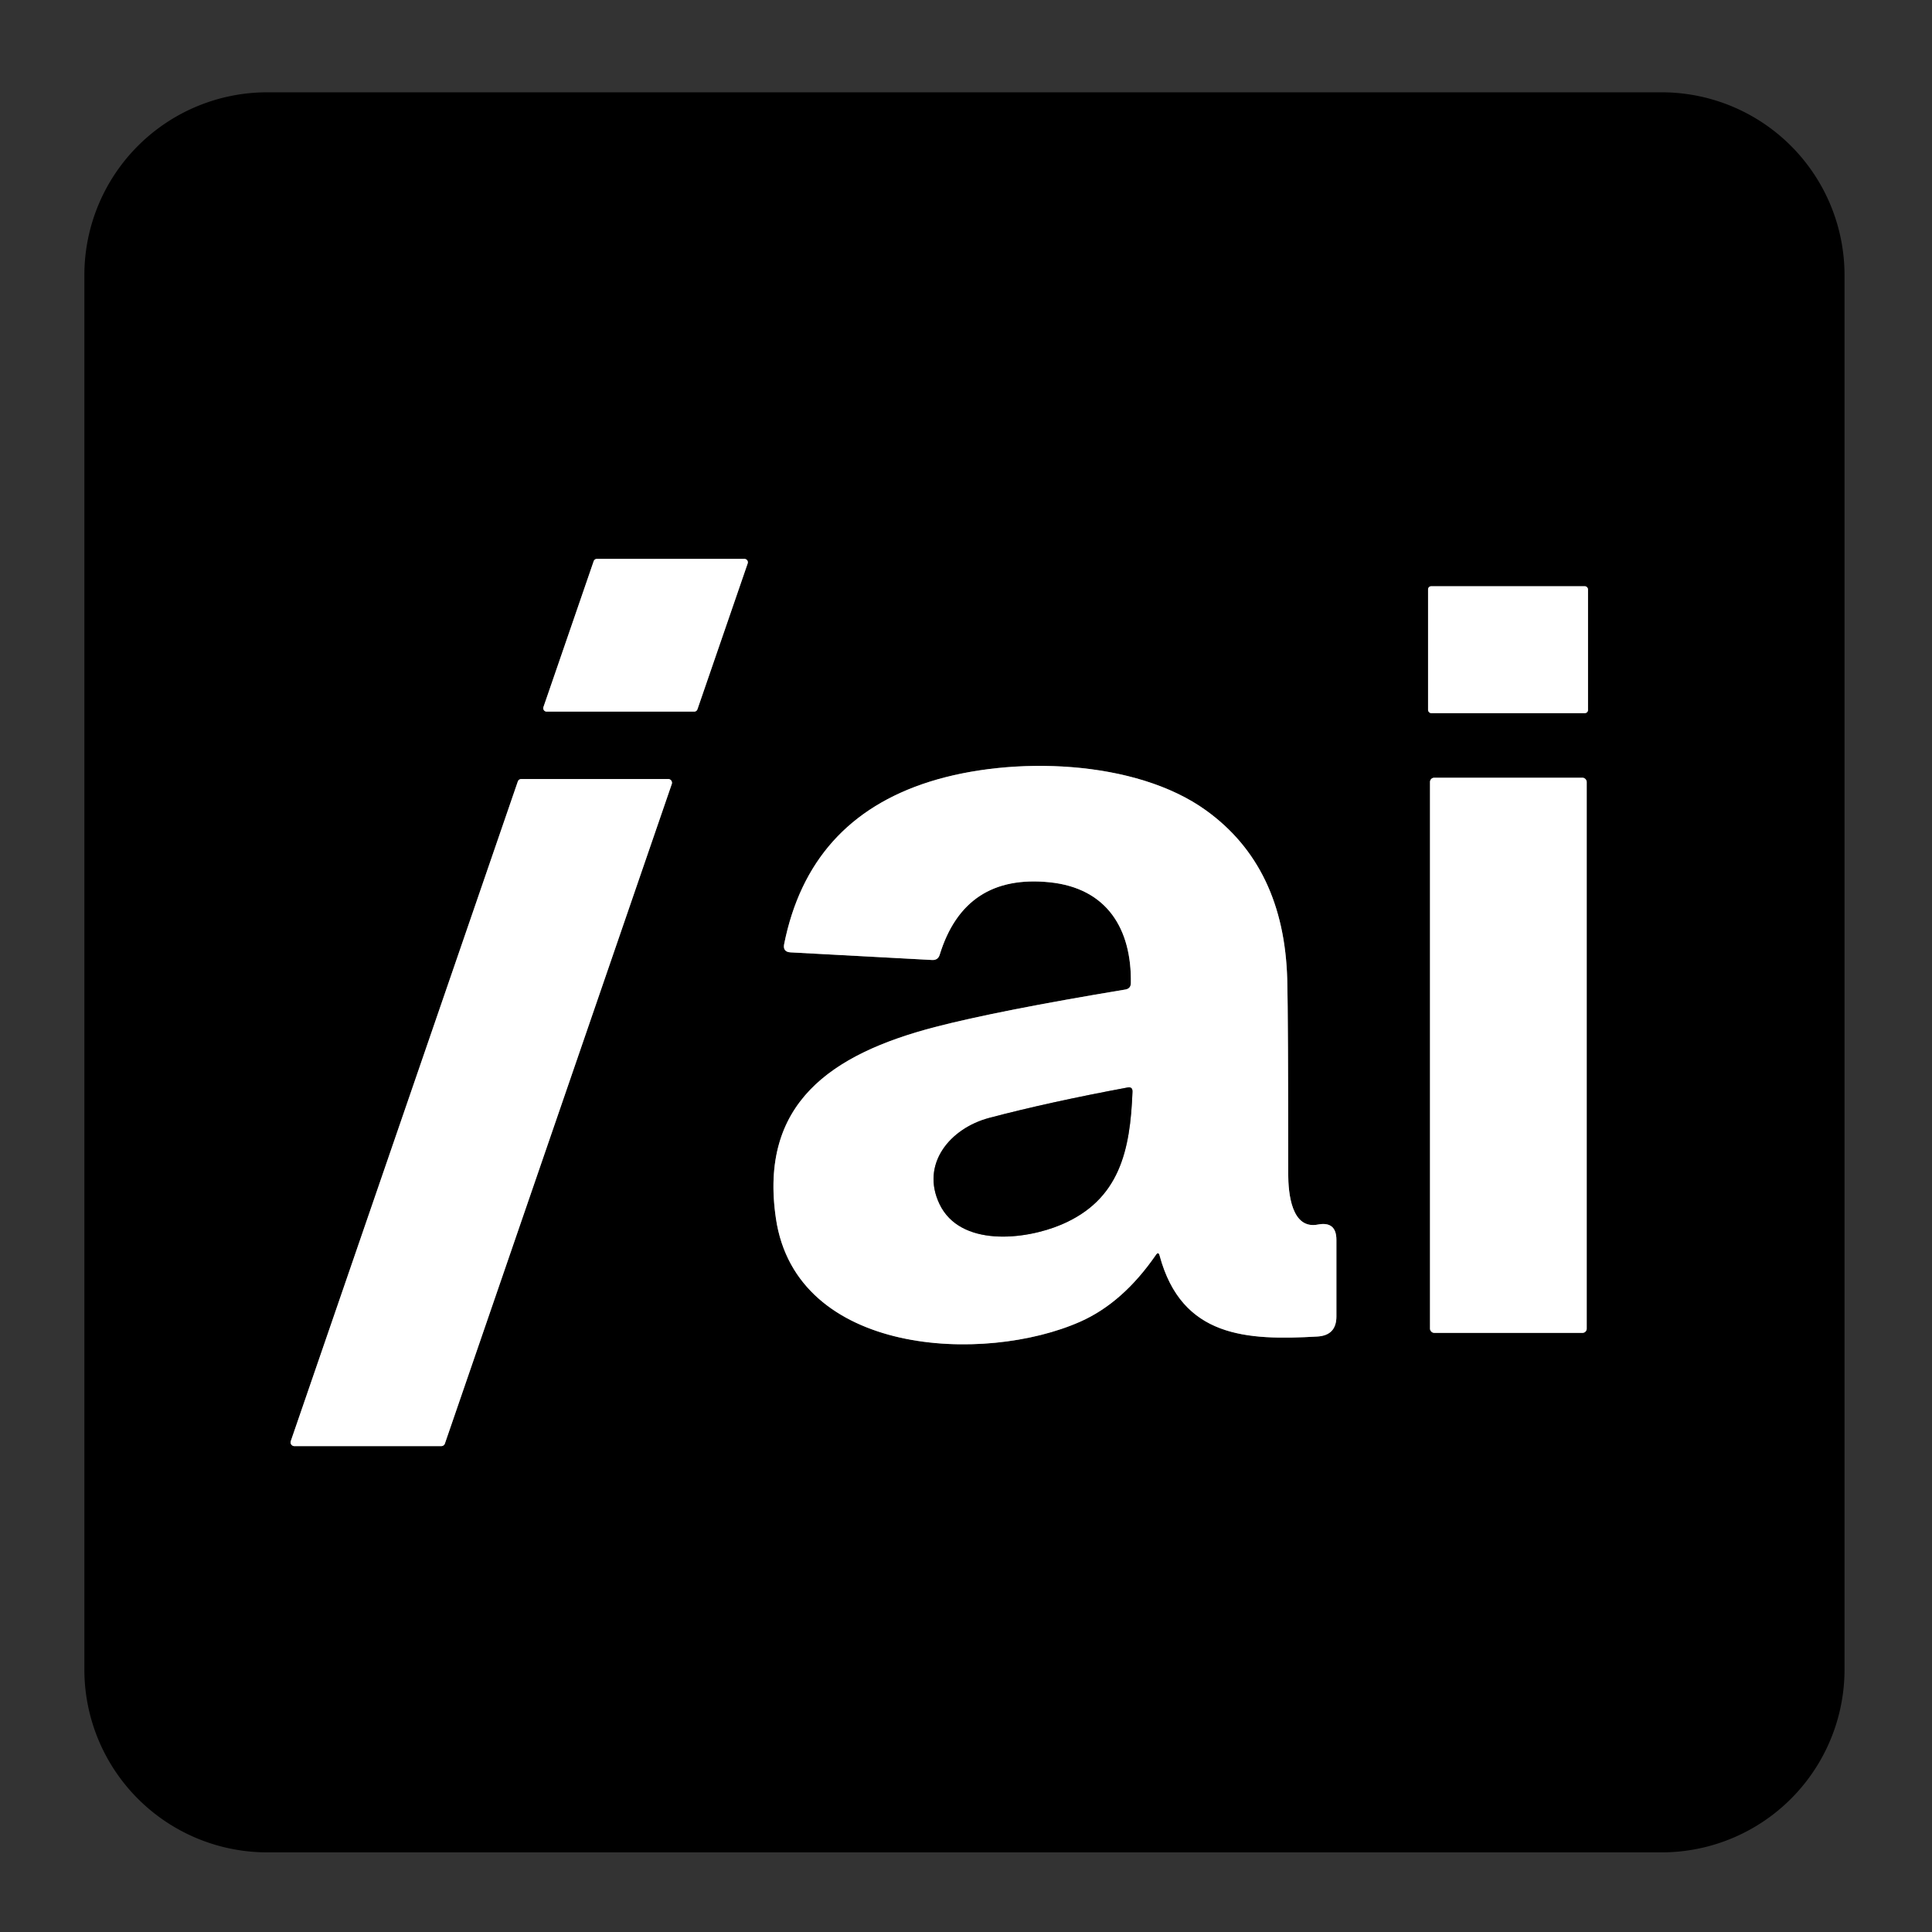
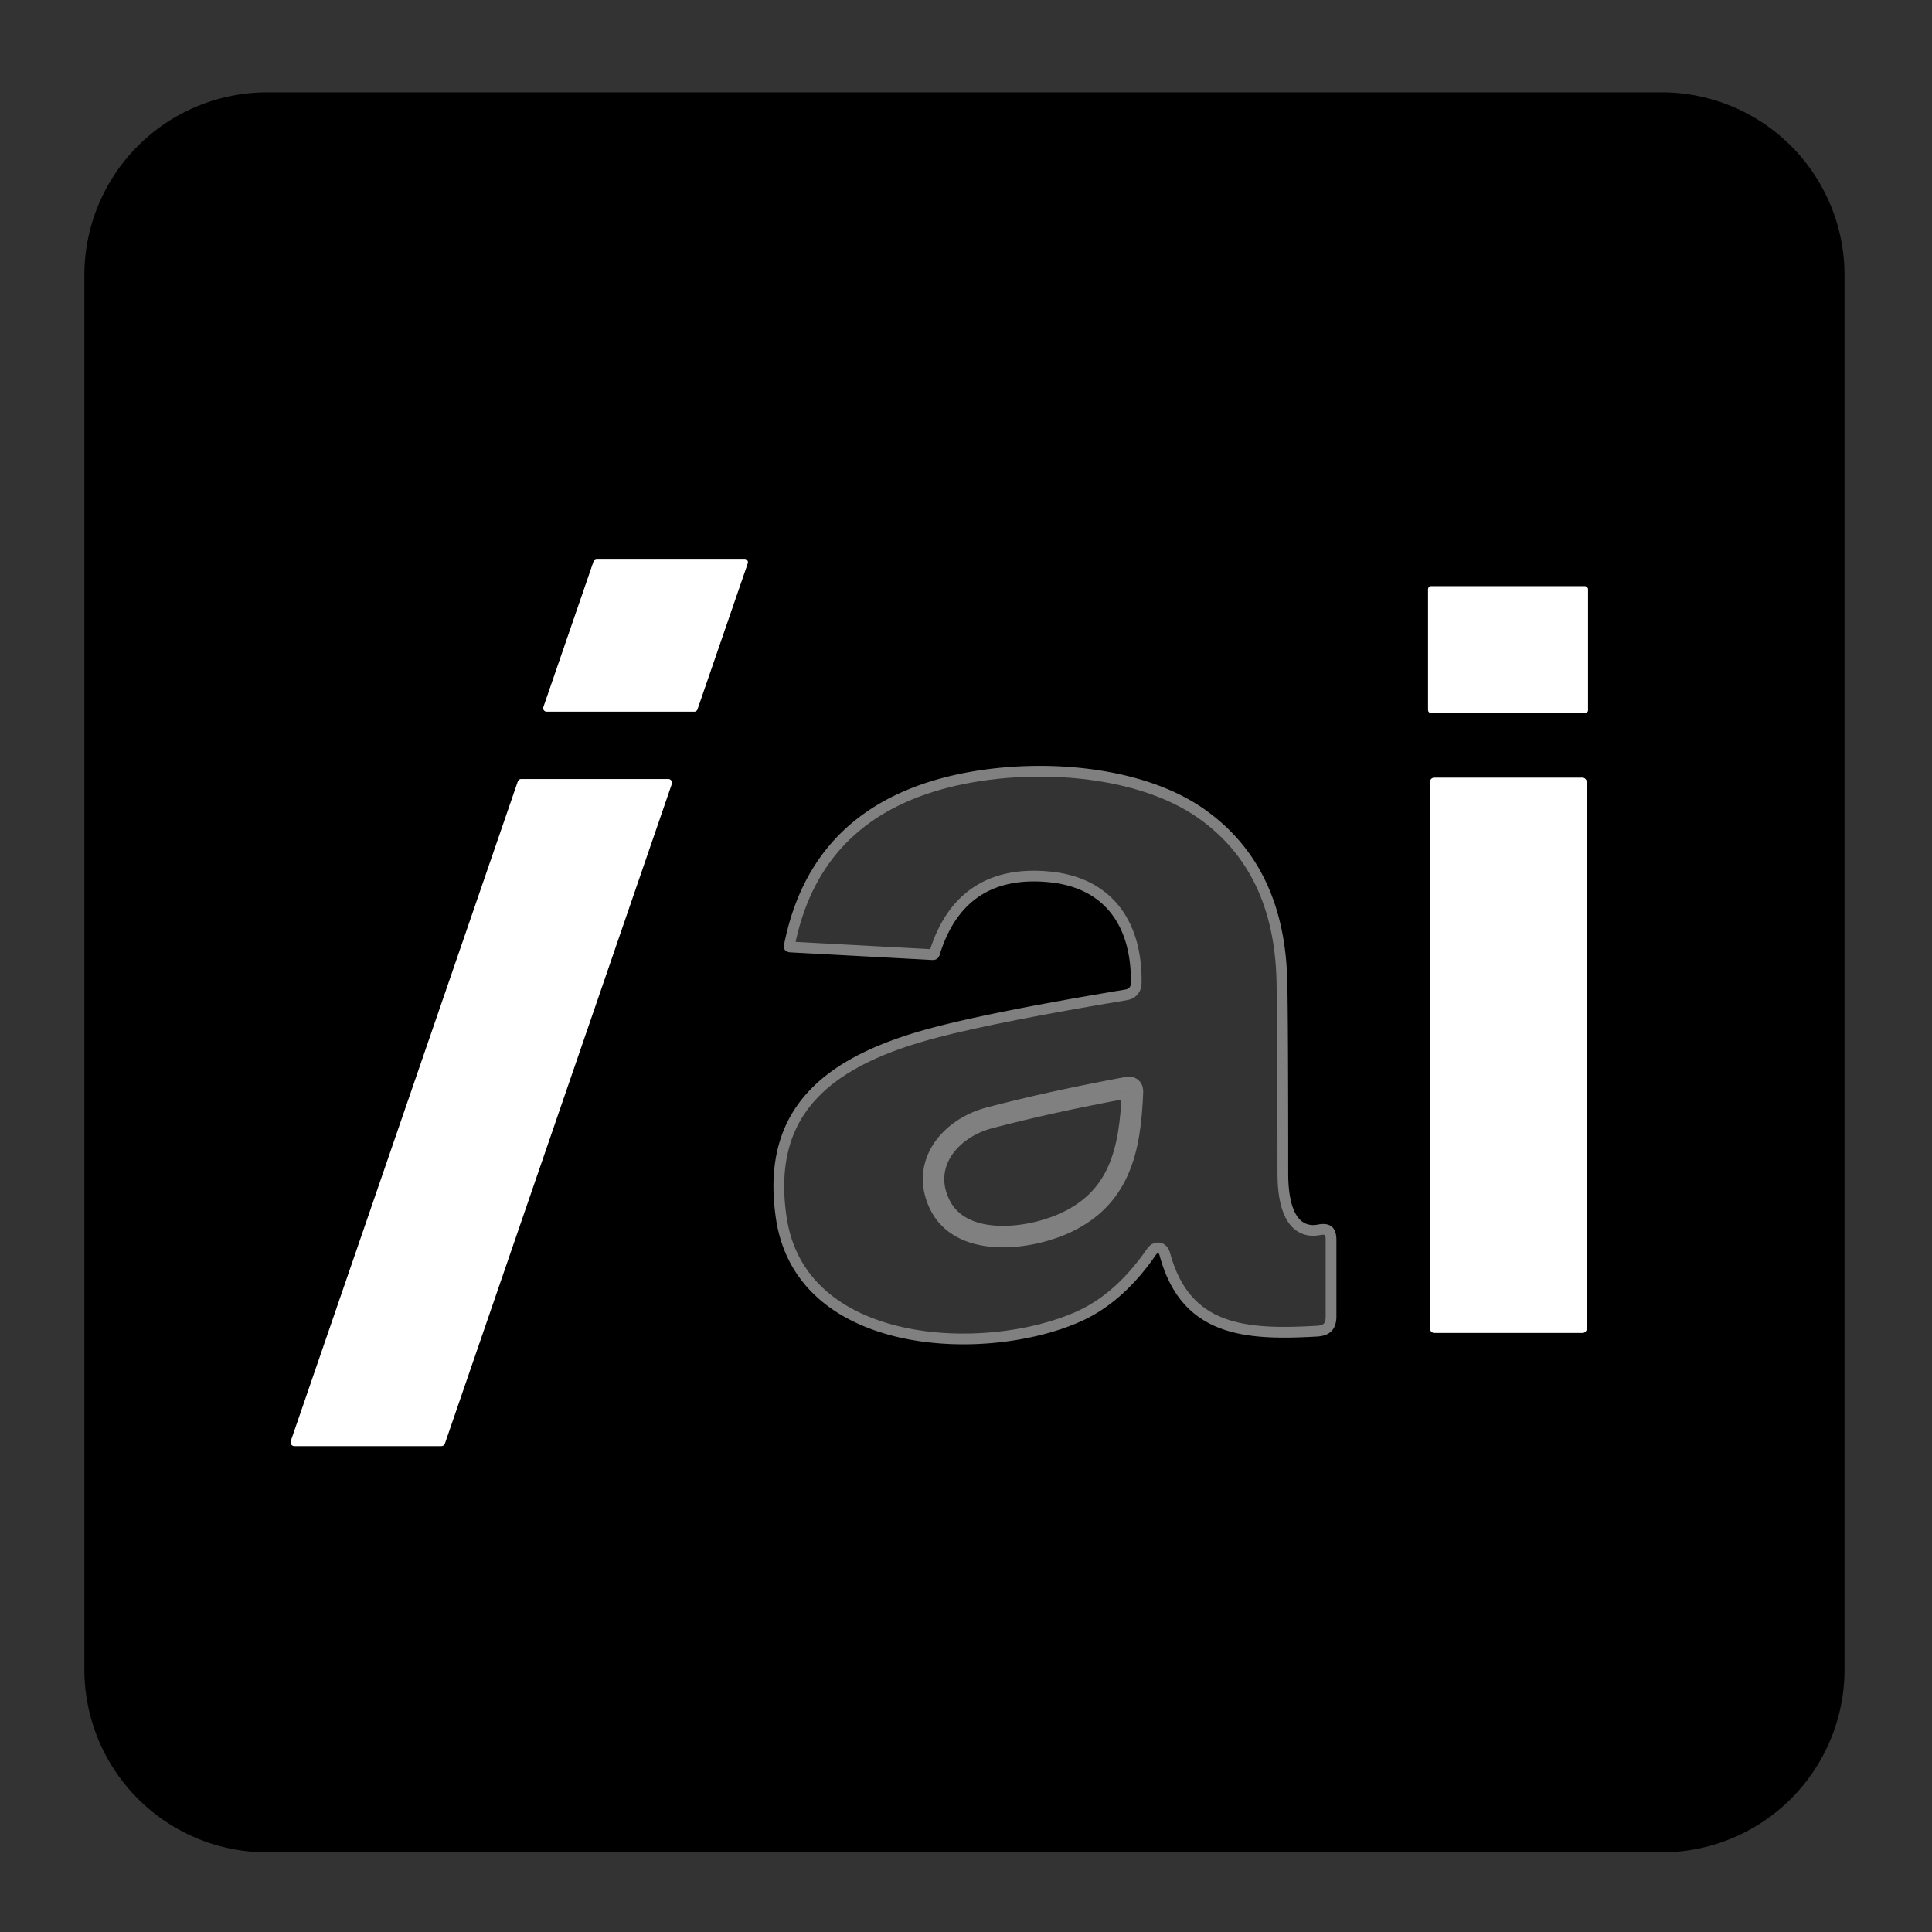
<svg xmlns="http://www.w3.org/2000/svg" version="1.1" viewBox="0.00 0.00 180.00 180.00">
  <rect x="0.00" y="0.00" width="180.00" height="180.00" fill="#333333" stroke="none" />
  <g stroke-width="2.00" fill="none" stroke-linecap="butt">
    <path stroke="#808080" vector-effect="non-scaling-stroke" d="   M 64.68 66.30   A 0.32 0.32 0.0 0 0 64.98 66.08   L 69.66 52.49   A 0.32 0.32 0.0 0 0 69.36 52.07   L 55.61 52.07   A 0.32 0.32 0.0 0 0 55.31 52.29   L 50.63 65.88   A 0.32 0.32 0.0 0 0 50.93 66.30   L 64.68 66.30" />
    <path stroke="#808080" vector-effect="non-scaling-stroke" d="   M 147.95 54.91   A 0.29 0.29 0.0 0 0 147.66 54.62   L 133.34 54.62   A 0.29 0.29 0.0 0 0 133.05 54.91   L 133.05 66.15   A 0.29 0.29 0.0 0 0 133.34 66.44   L 147.66 66.44   A 0.29 0.29 0.0 0 0 147.95 66.15   L 147.95 54.91" />
    <path stroke="#808080" vector-effect="non-scaling-stroke" d="   M 108.04 116.98   C 110.10 124.62 116.15 124.90 122.75 124.52   Q 124.51 124.41 124.51 122.65   L 124.51 115.52   Q 124.51 113.76 122.78 114.09   C 120.34 114.56 120.02 111.21 120.02 109.36   Q 120.02 94.82 119.93 91.31   Q 119.66 80.75 112.36 75.50   C 105.79 70.76 94.28 70.40 86.58 72.84   Q 75.38 76.39 73.06 87.95   Q 72.91 88.69 73.66 88.73   L 86.84 89.44   Q 87.39 89.47 87.55 88.95   Q 89.88 81.39 97.79 82.20   C 103.15 82.75 105.44 86.56 105.36 91.60   Q 105.35 92.10 104.86 92.19   Q 92.99 94.16 87.10 95.69   C 77.40 98.22 70.72 102.83 72.29 113.51   C 74.17 126.34 91.75 127.09 100.66 123.13   Q 104.62 121.37 107.69 116.92   Q 107.93 116.57 108.04 116.98" />
-     <path stroke="#808080" vector-effect="non-scaling-stroke" d="   M 48.57 72.58   A 0.35 0.35 0.0 0 0 48.24 72.82   L 27.09 134.27   A 0.35 0.35 0.0 0 0 27.42 134.73   L 41.12 134.73   A 0.35 0.35 0.0 0 0 41.45 134.49   L 62.59 73.04   A 0.35 0.35 0.0 0 0 62.26 72.58   L 48.57 72.58" />
    <path stroke="#808080" vector-effect="non-scaling-stroke" d="   M 147.83 72.85   A 0.39 0.39 0.0 0 0 147.44 72.46   L 133.62 72.46   A 0.39 0.39 0.0 0 0 133.23 72.85   L 133.23 123.79   A 0.39 0.39 0.0 0 0 133.62 124.18   L 147.44 124.18   A 0.39 0.39 0.0 0 0 147.83 123.79   L 147.83 72.85" />
    <path stroke="#808080" vector-effect="non-scaling-stroke" d="   M 105.51 101.72   Q 105.53 101.23 105.05 101.32   Q 97.73 102.68 92.17 104.15   C 88.50 105.12 85.74 108.46 87.54 112.20   C 89.46 116.17 95.44 115.55 98.87 114.10   C 104.33 111.79 105.30 107.16 105.51 101.72" />
  </g>
  <path fill="#000000" d="   M 171.85 25.64   L 171.85 155.54   A 17.04 17.04 0.0 0 1 154.81 172.58   L 24.90 172.58   A 17.04 17.04 0.0 0 1 7.86 155.54   L 7.86 25.64   A 17.04 17.04 0.0 0 1 24.90 8.60   L 154.81 8.60   A 17.04 17.04 0.0 0 1 171.85 25.64   Z   M 64.68 66.30   A 0.32 0.32 0.0 0 0 64.98 66.08   L 69.66 52.49   A 0.32 0.32 0.0 0 0 69.36 52.07   L 55.61 52.07   A 0.32 0.32 0.0 0 0 55.31 52.29   L 50.63 65.88   A 0.32 0.32 0.0 0 0 50.93 66.30   L 64.68 66.30   Z   M 147.95 54.91   A 0.29 0.29 0.0 0 0 147.66 54.62   L 133.34 54.62   A 0.29 0.29 0.0 0 0 133.05 54.91   L 133.05 66.15   A 0.29 0.29 0.0 0 0 133.34 66.44   L 147.66 66.44   A 0.29 0.29 0.0 0 0 147.95 66.15   L 147.95 54.91   Z   M 108.04 116.98   C 110.10 124.62 116.15 124.90 122.75 124.52   Q 124.51 124.41 124.51 122.65   L 124.51 115.52   Q 124.51 113.76 122.78 114.09   C 120.34 114.56 120.02 111.21 120.02 109.36   Q 120.02 94.82 119.93 91.31   Q 119.66 80.75 112.36 75.50   C 105.79 70.76 94.28 70.40 86.58 72.84   Q 75.38 76.39 73.06 87.95   Q 72.91 88.69 73.66 88.73   L 86.84 89.44   Q 87.39 89.47 87.55 88.95   Q 89.88 81.39 97.79 82.20   C 103.15 82.75 105.44 86.56 105.36 91.60   Q 105.35 92.10 104.86 92.19   Q 92.99 94.16 87.10 95.69   C 77.40 98.22 70.72 102.83 72.29 113.51   C 74.17 126.34 91.75 127.09 100.66 123.13   Q 104.62 121.37 107.69 116.92   Q 107.93 116.57 108.04 116.98   Z   M 48.57 72.58   A 0.35 0.35 0.0 0 0 48.24 72.82   L 27.09 134.27   A 0.35 0.35 0.0 0 0 27.42 134.73   L 41.12 134.73   A 0.35 0.35 0.0 0 0 41.45 134.49   L 62.59 73.04   A 0.35 0.35 0.0 0 0 62.26 72.58   L 48.57 72.58   Z   M 147.83 72.85   A 0.39 0.39 0.0 0 0 147.44 72.46   L 133.62 72.46   A 0.39 0.39 0.0 0 0 133.23 72.85   L 133.23 123.79   A 0.39 0.39 0.0 0 0 133.62 124.18   L 147.44 124.18   A 0.39 0.39 0.0 0 0 147.83 123.79   L 147.83 72.85   Z" />
  <path fill="#ffffff" d="   M 64.68 66.30   L 50.93 66.30   A 0.32 0.32 0.0 0 1 50.63 65.88   L 55.31 52.29   A 0.32 0.32 0.0 0 1 55.61 52.07   L 69.36 52.07   A 0.32 0.32 0.0 0 1 69.66 52.49   L 64.98 66.08   A 0.32 0.32 0.0 0 1 64.68 66.30   Z" />
  <rect fill="#ffffff" x="133.05" y="54.62" width="14.90" height="11.82" rx="0.29" />
-   <path fill="#ffffff" d="   M 108.04 116.98   Q 107.93 116.57 107.69 116.92   Q 104.62 121.37 100.66 123.13   C 91.75 127.09 74.17 126.34 72.29 113.51   C 70.72 102.83 77.40 98.22 87.10 95.69   Q 92.99 94.16 104.86 92.19   Q 105.35 92.10 105.36 91.60   C 105.44 86.56 103.15 82.75 97.79 82.20   Q 89.88 81.39 87.55 88.95   Q 87.39 89.47 86.84 89.44   L 73.66 88.73   Q 72.91 88.69 73.06 87.95   Q 75.38 76.39 86.58 72.84   C 94.28 70.40 105.79 70.76 112.36 75.50   Q 119.66 80.75 119.93 91.31   Q 120.02 94.82 120.02 109.36   C 120.02 111.21 120.34 114.56 122.78 114.09   Q 124.51 113.76 124.51 115.52   L 124.51 122.65   Q 124.51 124.41 122.75 124.52   C 116.15 124.90 110.10 124.62 108.04 116.98   Z   M 105.51 101.72   Q 105.53 101.23 105.05 101.32   Q 97.73 102.68 92.17 104.15   C 88.50 105.12 85.74 108.46 87.54 112.20   C 89.46 116.17 95.44 115.55 98.87 114.10   C 104.33 111.79 105.30 107.16 105.51 101.72   Z" />
  <path fill="#ffffff" d="   M 48.57 72.58   L 62.26 72.58   A 0.35 0.35 0.0 0 1 62.59 73.04   L 41.45 134.49   A 0.35 0.35 0.0 0 1 41.12 134.73   L 27.42 134.73   A 0.35 0.35 0.0 0 1 27.09 134.27   L 48.24 72.82   A 0.35 0.35 0.0 0 1 48.57 72.58   Z" />
  <rect fill="#ffffff" x="133.23" y="72.46" width="14.60" height="51.72" rx="0.39" />
-   <path fill="#000000" d="   M 105.51 101.72   C 105.30 107.16 104.33 111.79 98.87 114.10   C 95.44 115.55 89.46 116.17 87.54 112.20   C 85.74 108.46 88.50 105.12 92.17 104.15   Q 97.73 102.68 105.05 101.32   Q 105.53 101.23 105.51 101.72   Z" />
</svg>